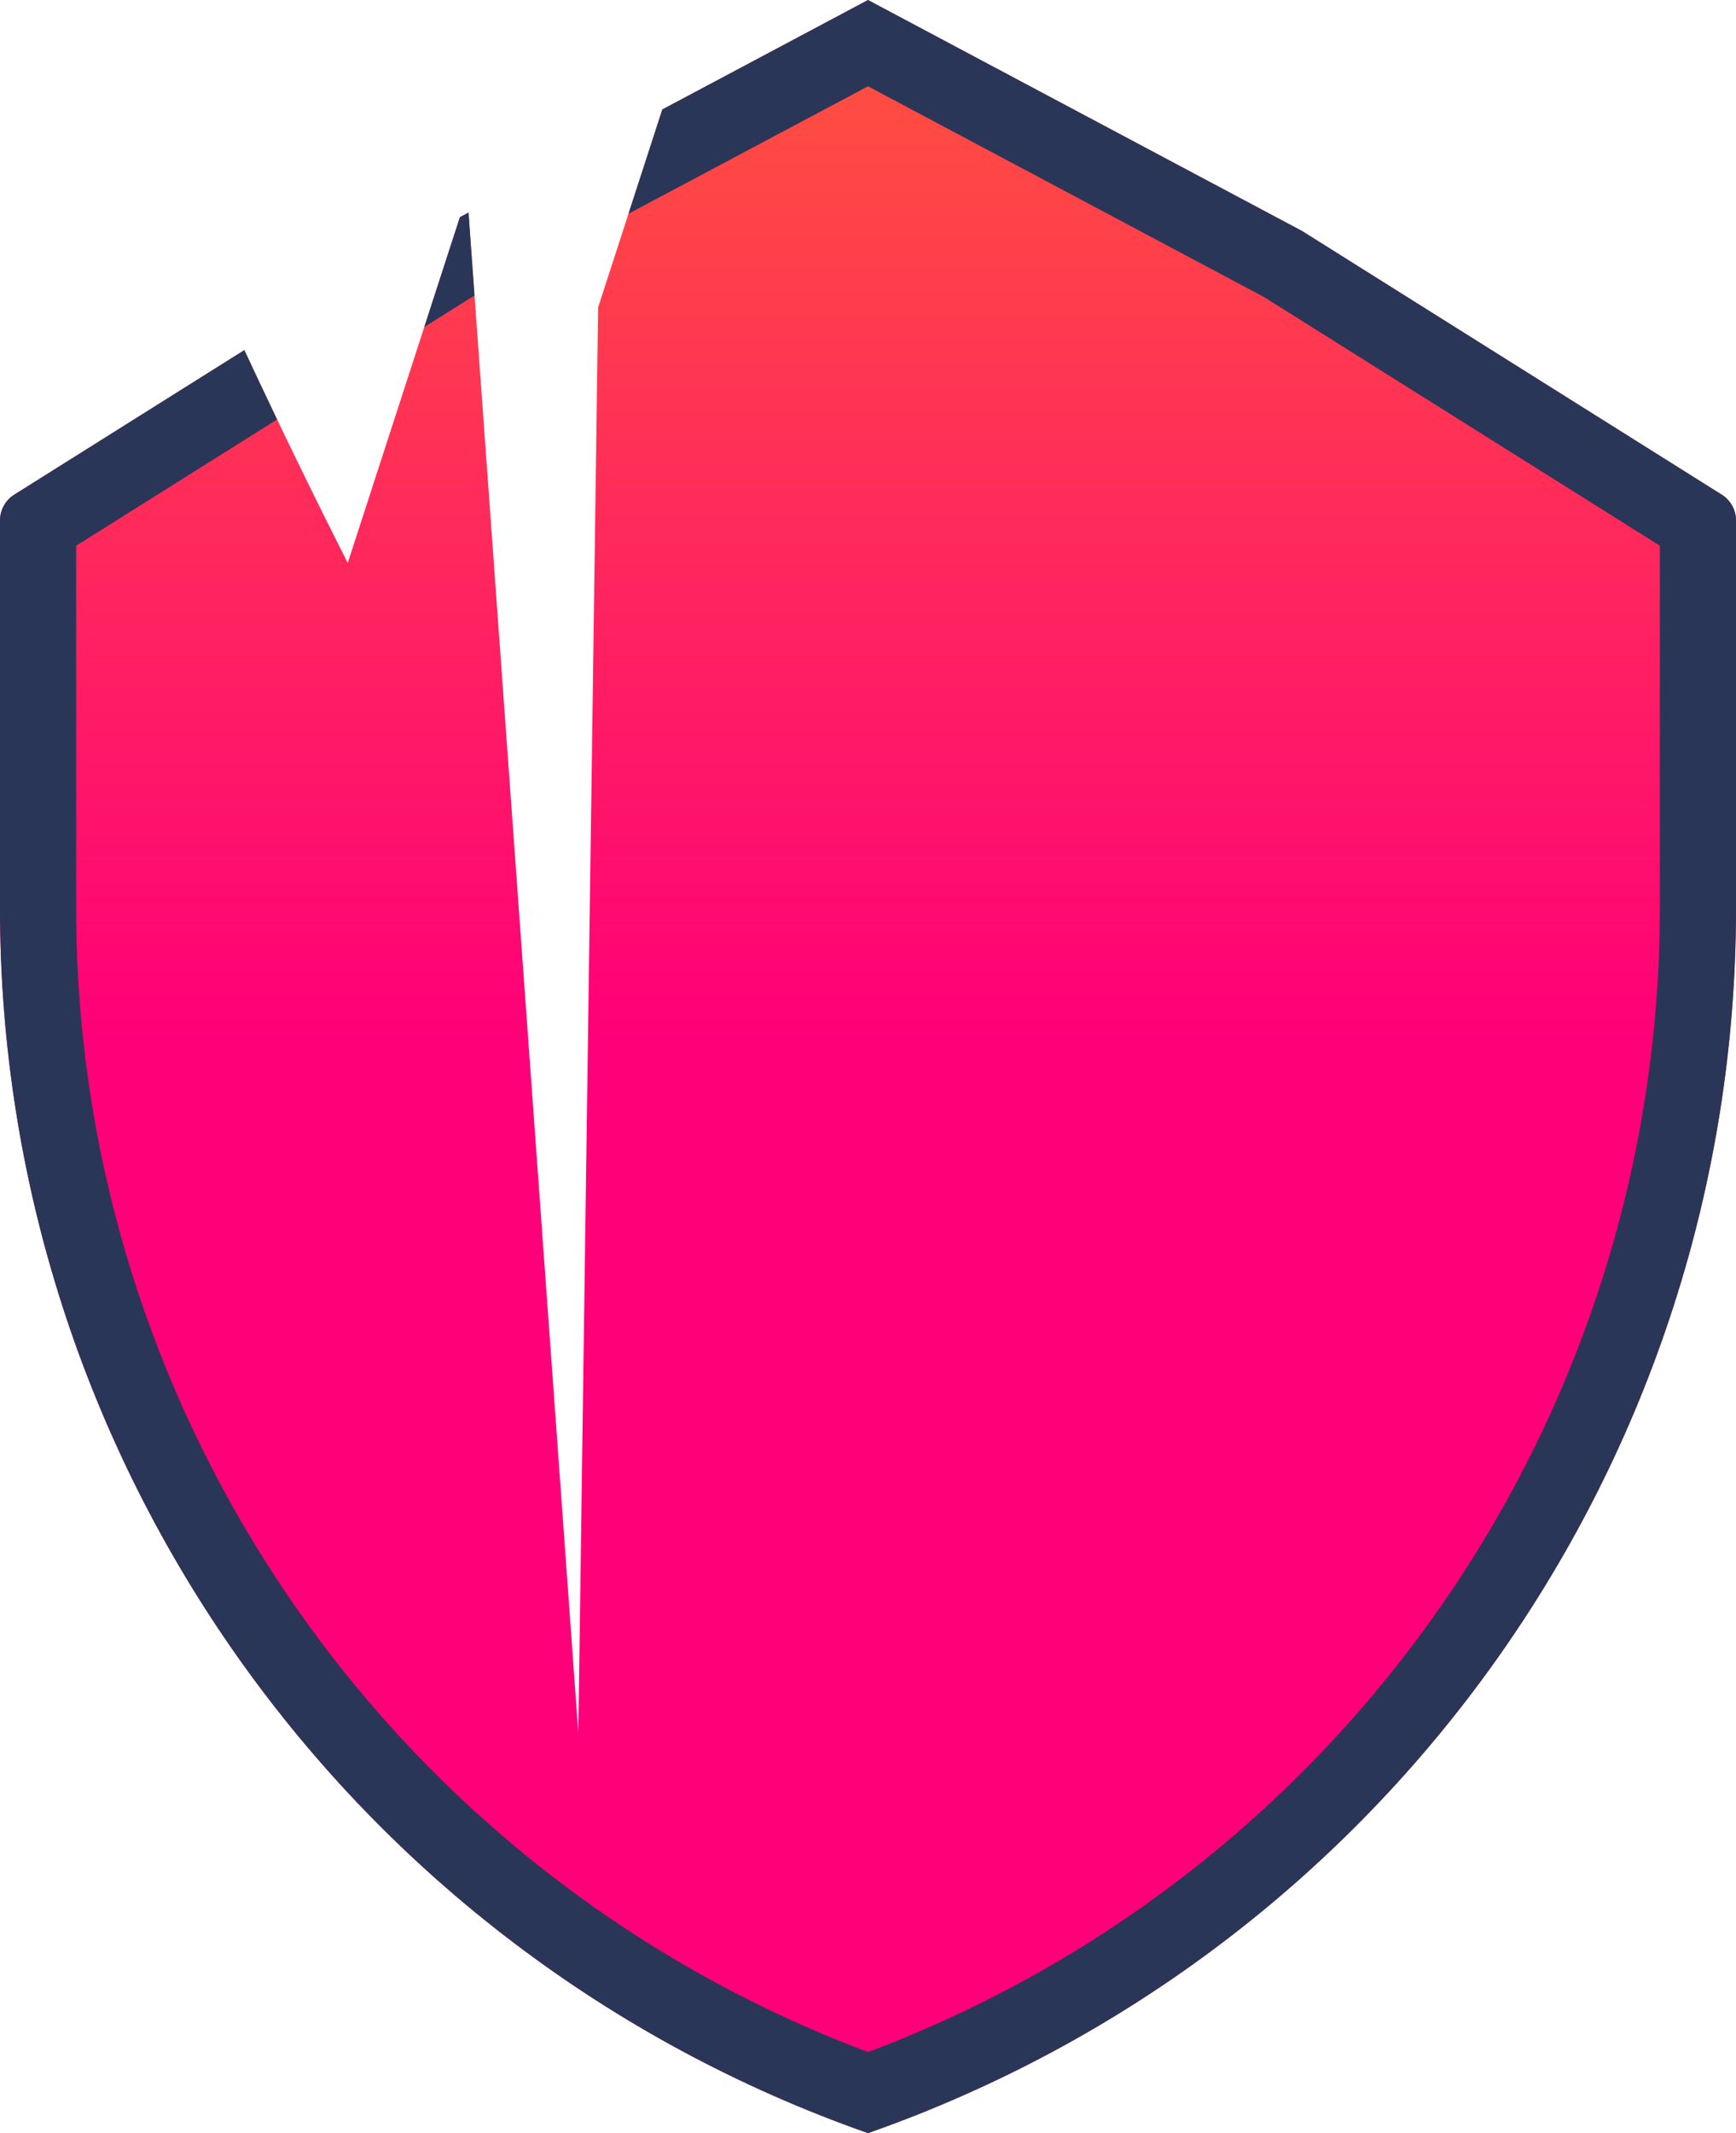
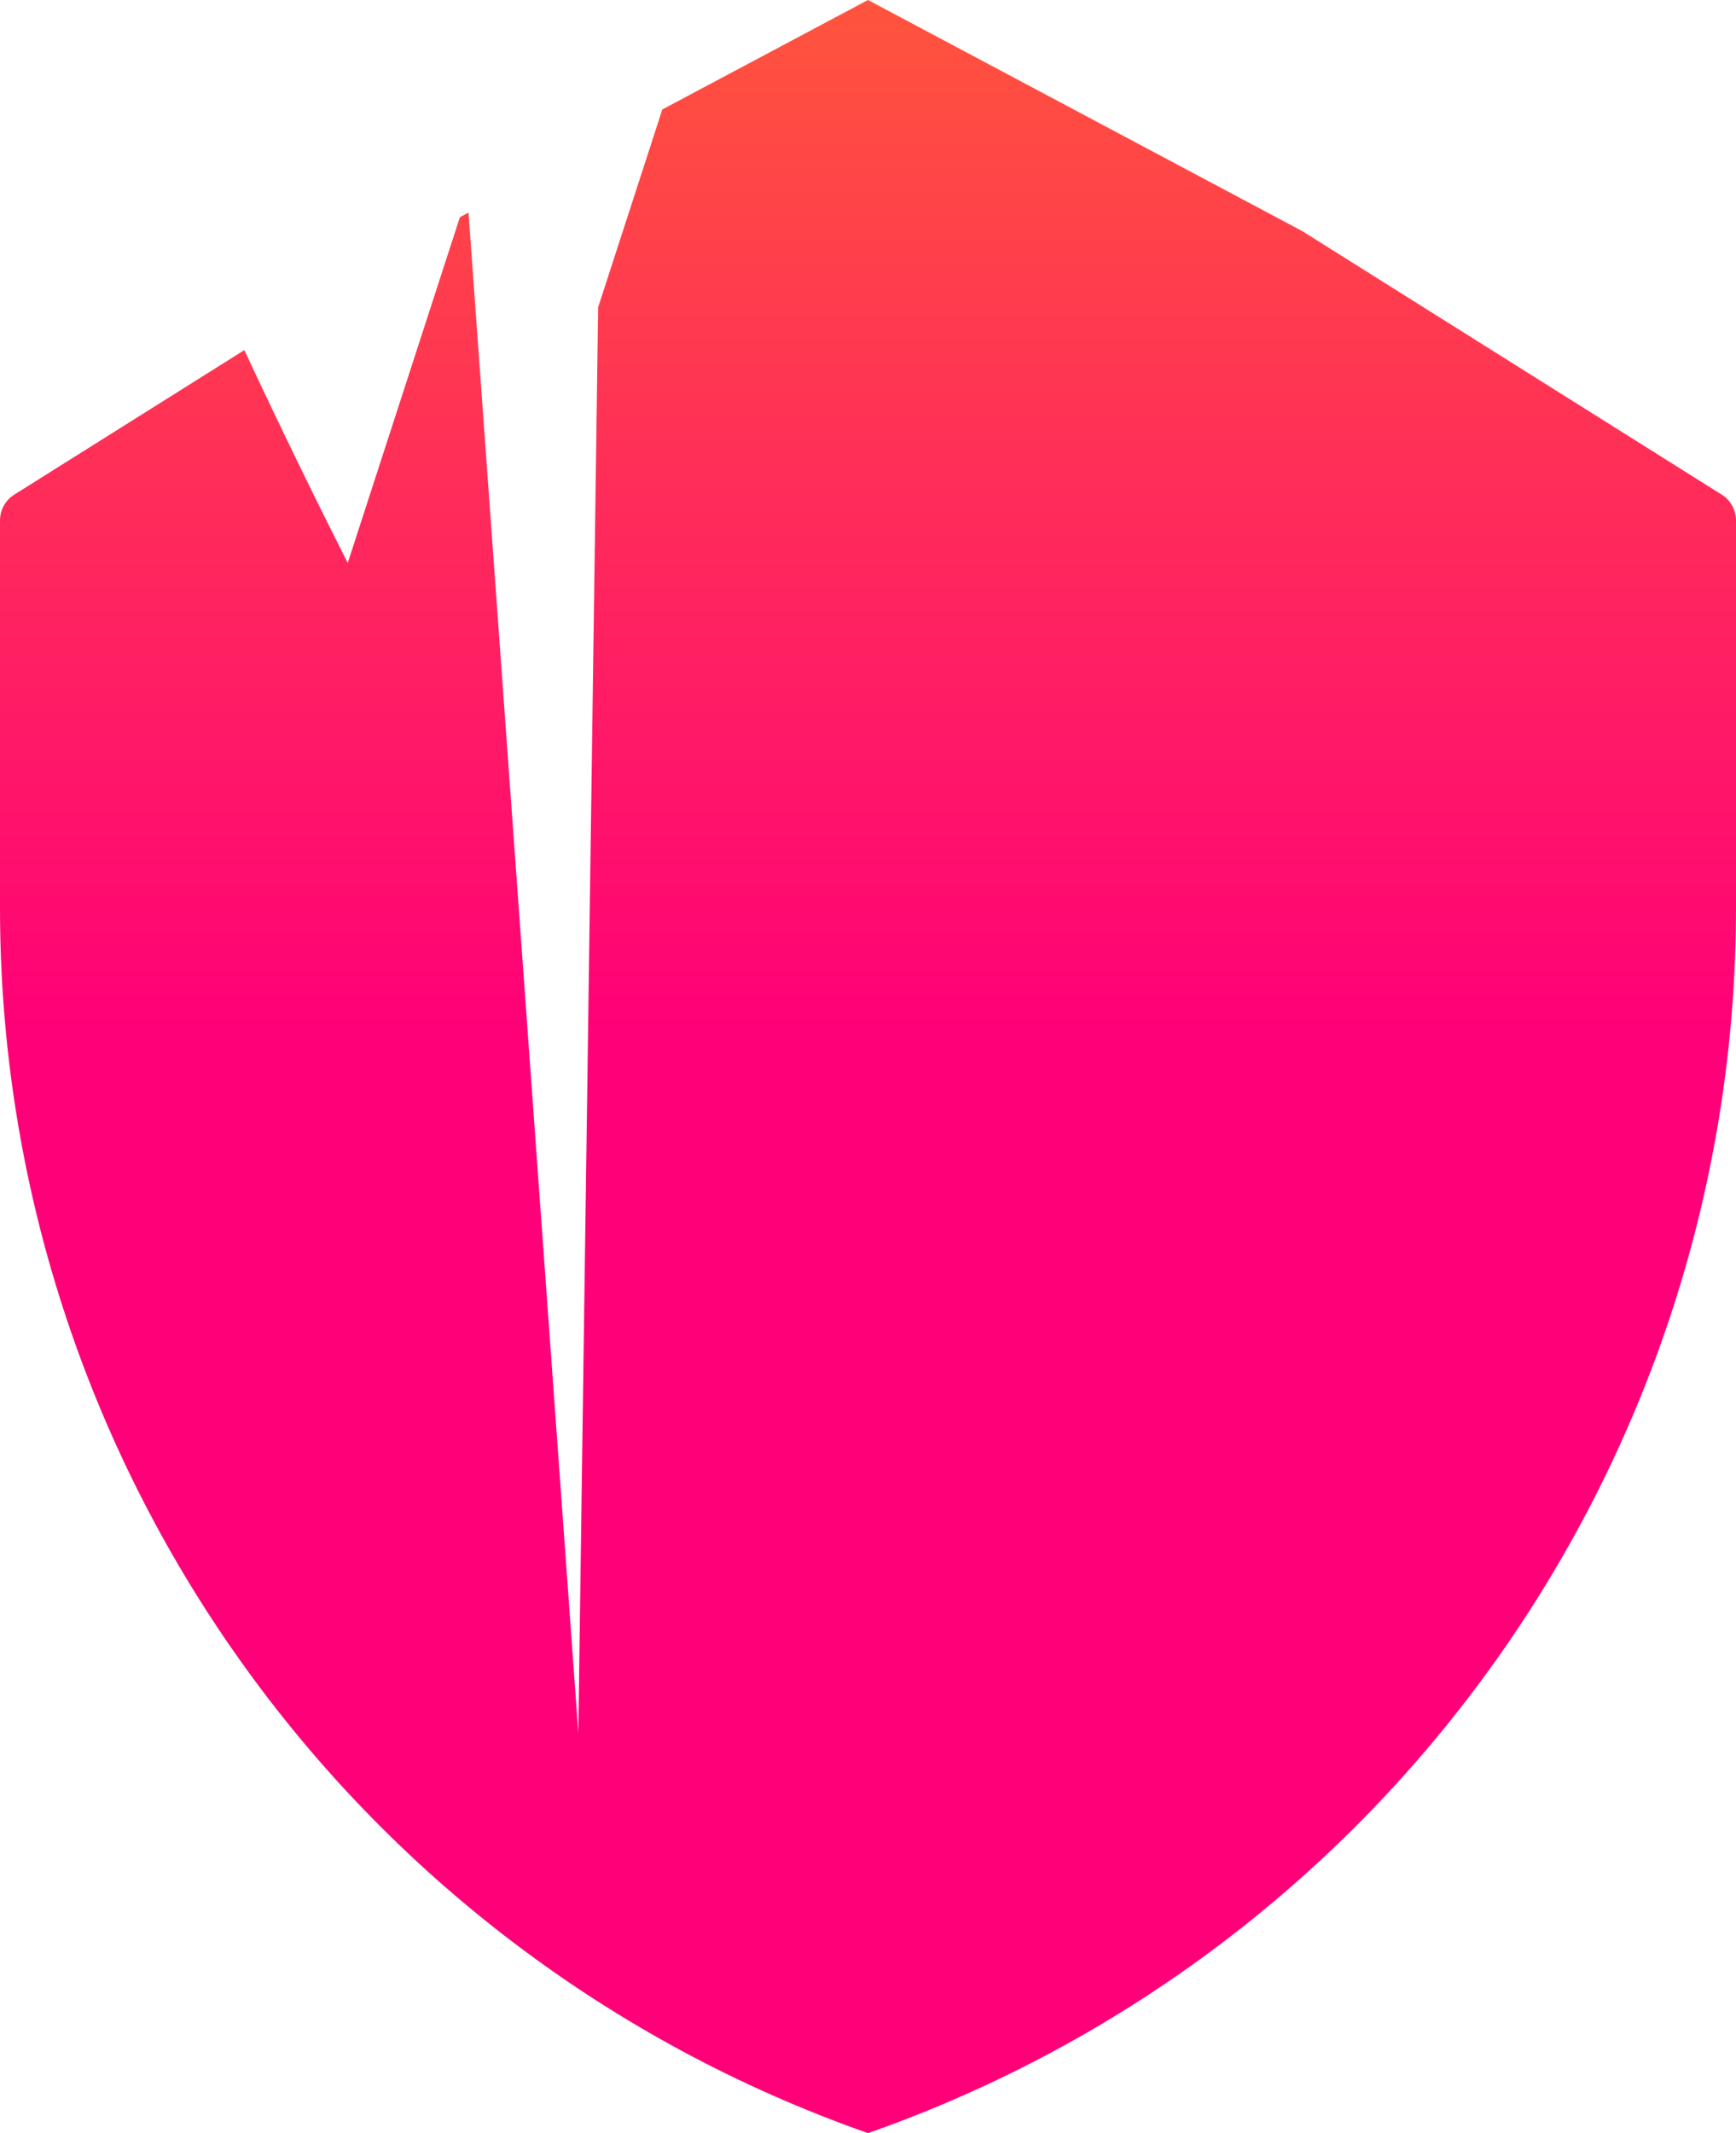
<svg xmlns="http://www.w3.org/2000/svg" viewBox="0 0 114 140" fill="none">
  <path fill-rule="evenodd" clip-rule="evenodd" d="M16.046 22.978C18.45 28.144 21.014 33.356 22.835 36.95L30.201 14.254L30.767 13.953L37.977 113.743L39.278 20.17L43.493 7.184L57 0L85.5 15.158L113.064 32.465C113.646 32.831 114 33.47 114 34.158V59.593C114 95.779 91.145 128.019 57 140C22.855 128.019 0 95.779 0 59.593V34.158C0 33.47 0.354 32.831 0.936 32.465L16.046 22.978Z" fill="url(#gradient_pom0)" />
-   <path fill-rule="evenodd" clip-rule="evenodd" d="M27.861 21.463L31.006 19.488L31.16 19.406L30.767 13.953L30.201 14.254L27.861 21.463ZM16.046 22.978L0.936 32.465C0.354 32.831 0 33.47 0 34.158V59.593C0 95.779 22.855 128.019 57 140C91.145 128.019 114 95.779 114 59.593V34.158C114 33.47 113.646 32.831 113.064 32.465L85.5 15.158L57 0L43.493 7.184L41.272 14.028L57 5.663L82.993 19.488L109 35.817V59.593C109 93.068 88.223 122.955 57 134.681C25.777 122.955 5 93.068 5 59.593V35.817L18.197 27.531C17.482 26.038 16.757 24.506 16.046 22.978Z" fill="#293657" />
  <defs>
    <linearGradient id="gradient_pom0" x1="57" y1="142.393" x2="57" y2="-6.9707e-06" gradientUnits="userSpaceOnUse">
      <stop offset="0.521" stop-color="#FF0078" />
      <stop offset="1" stop-color="#FF543D" />
    </linearGradient>
  </defs>
</svg>